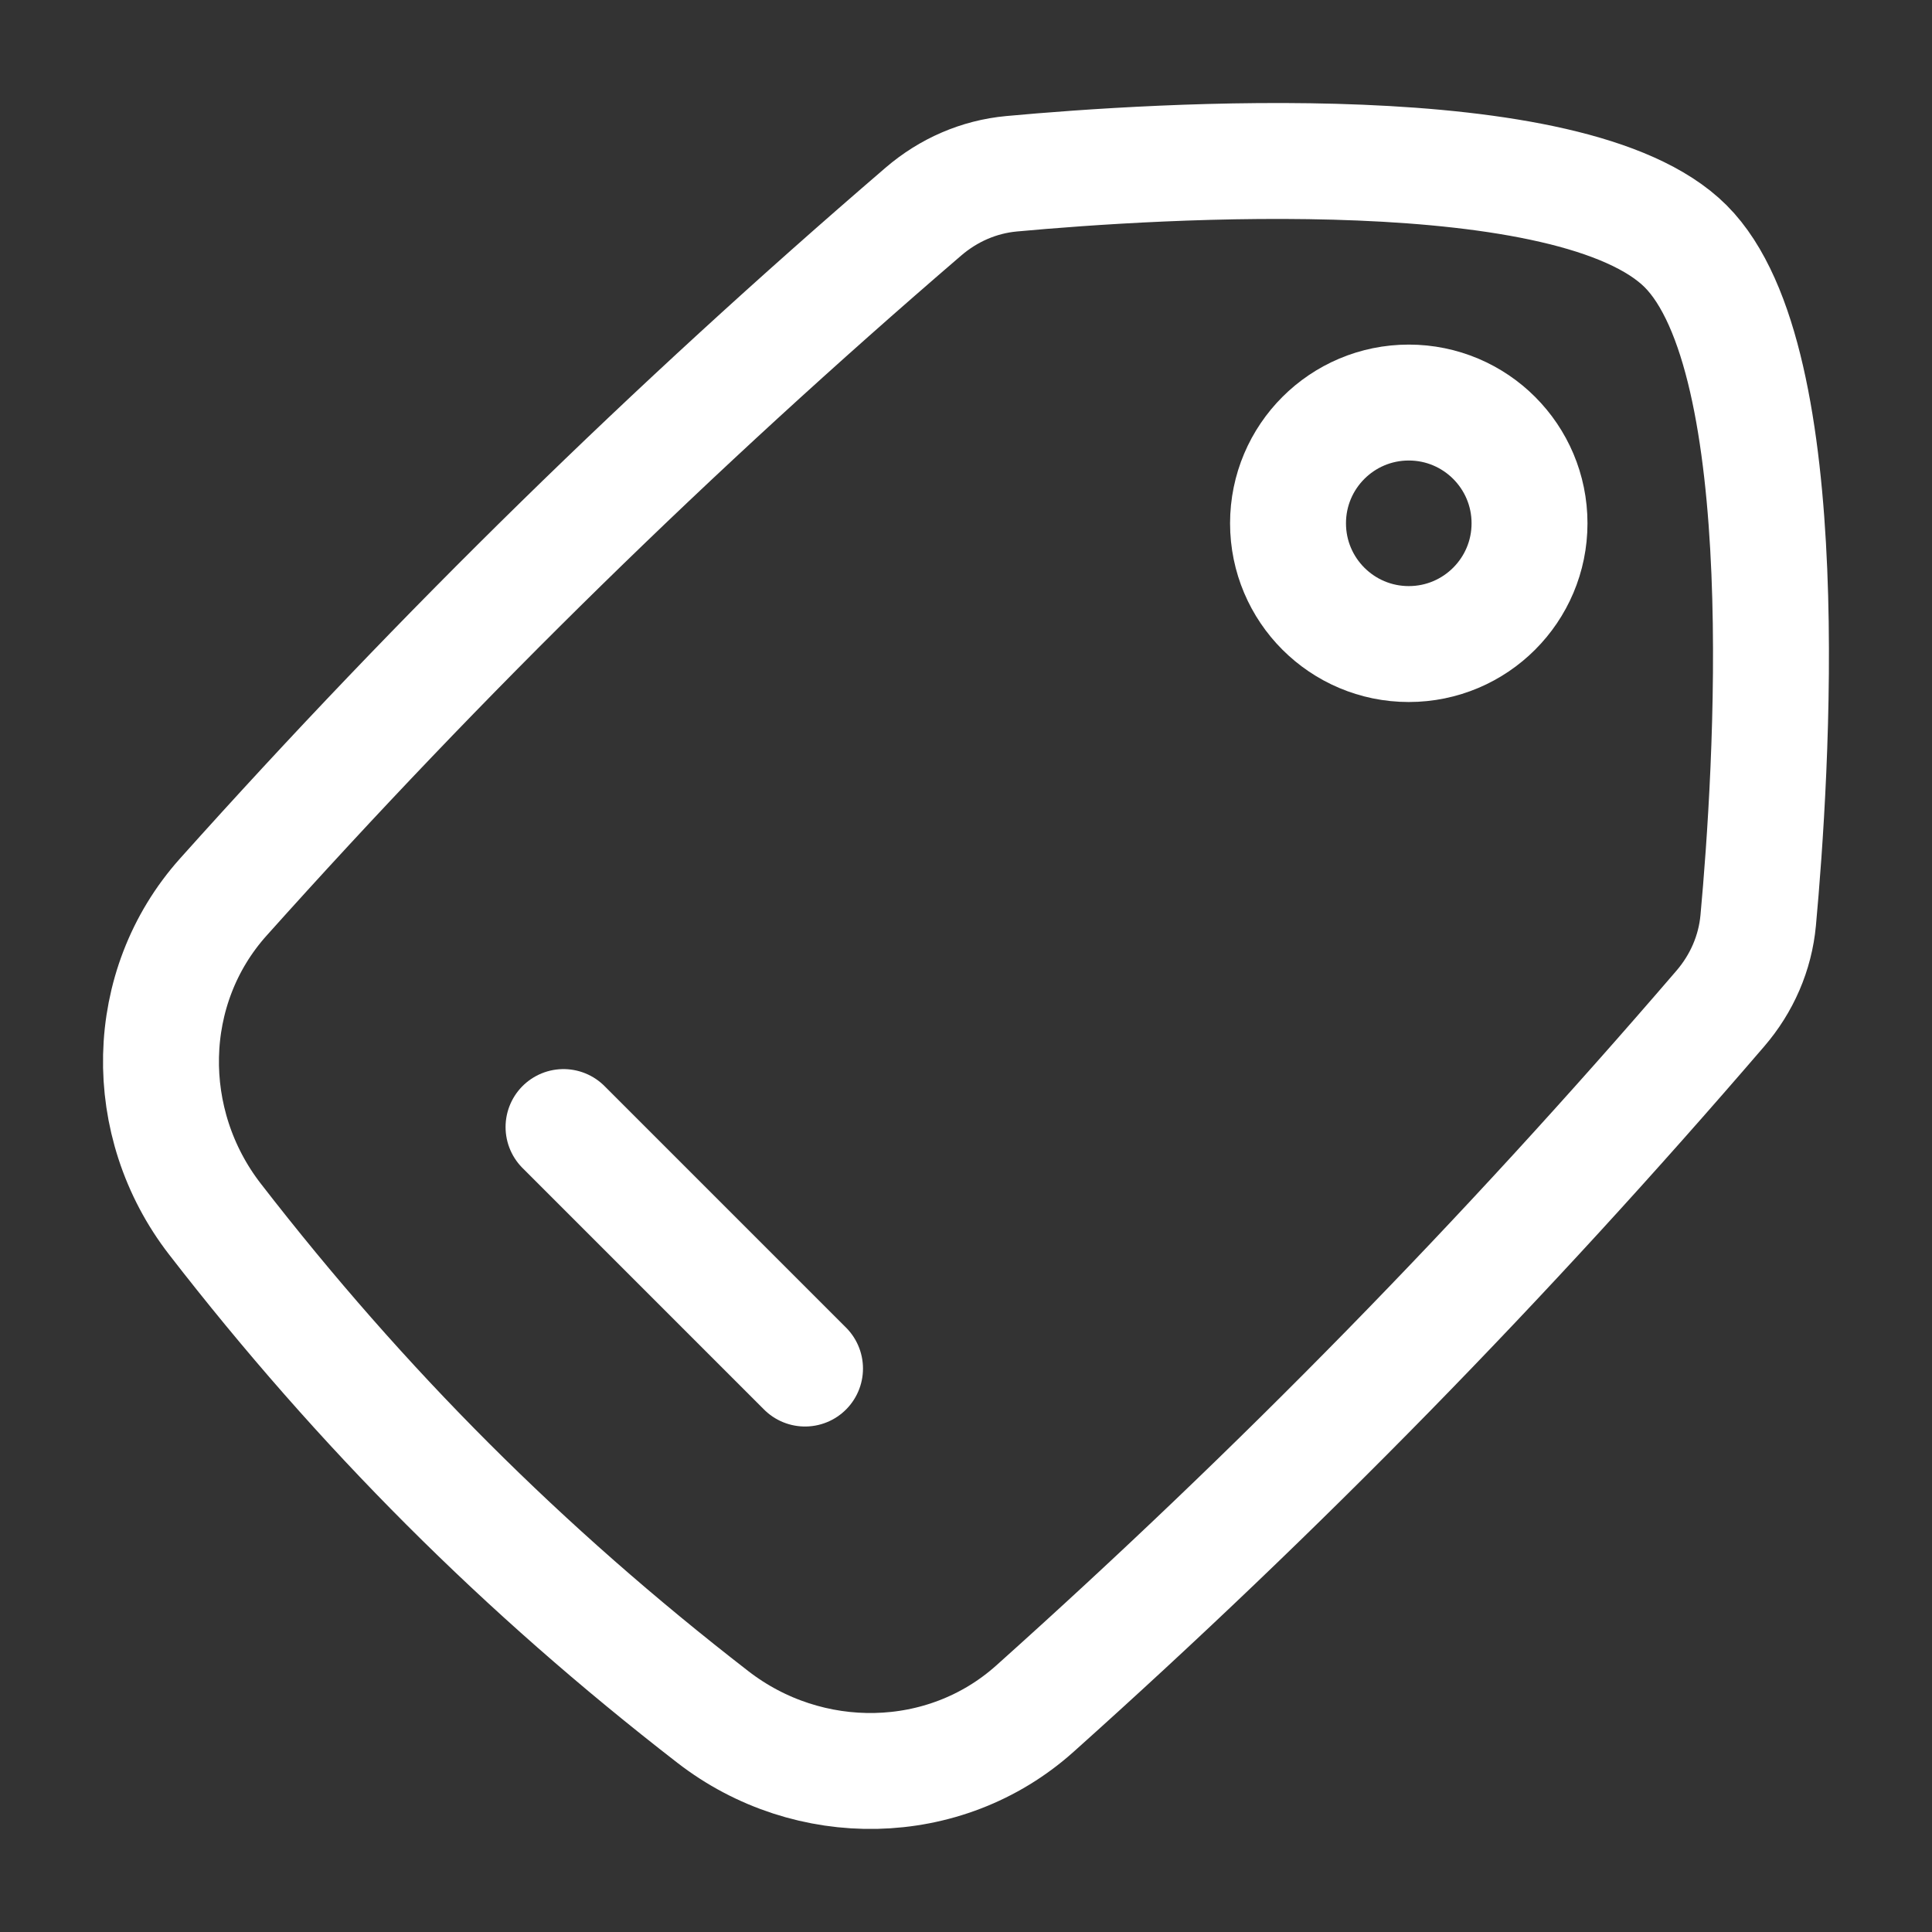
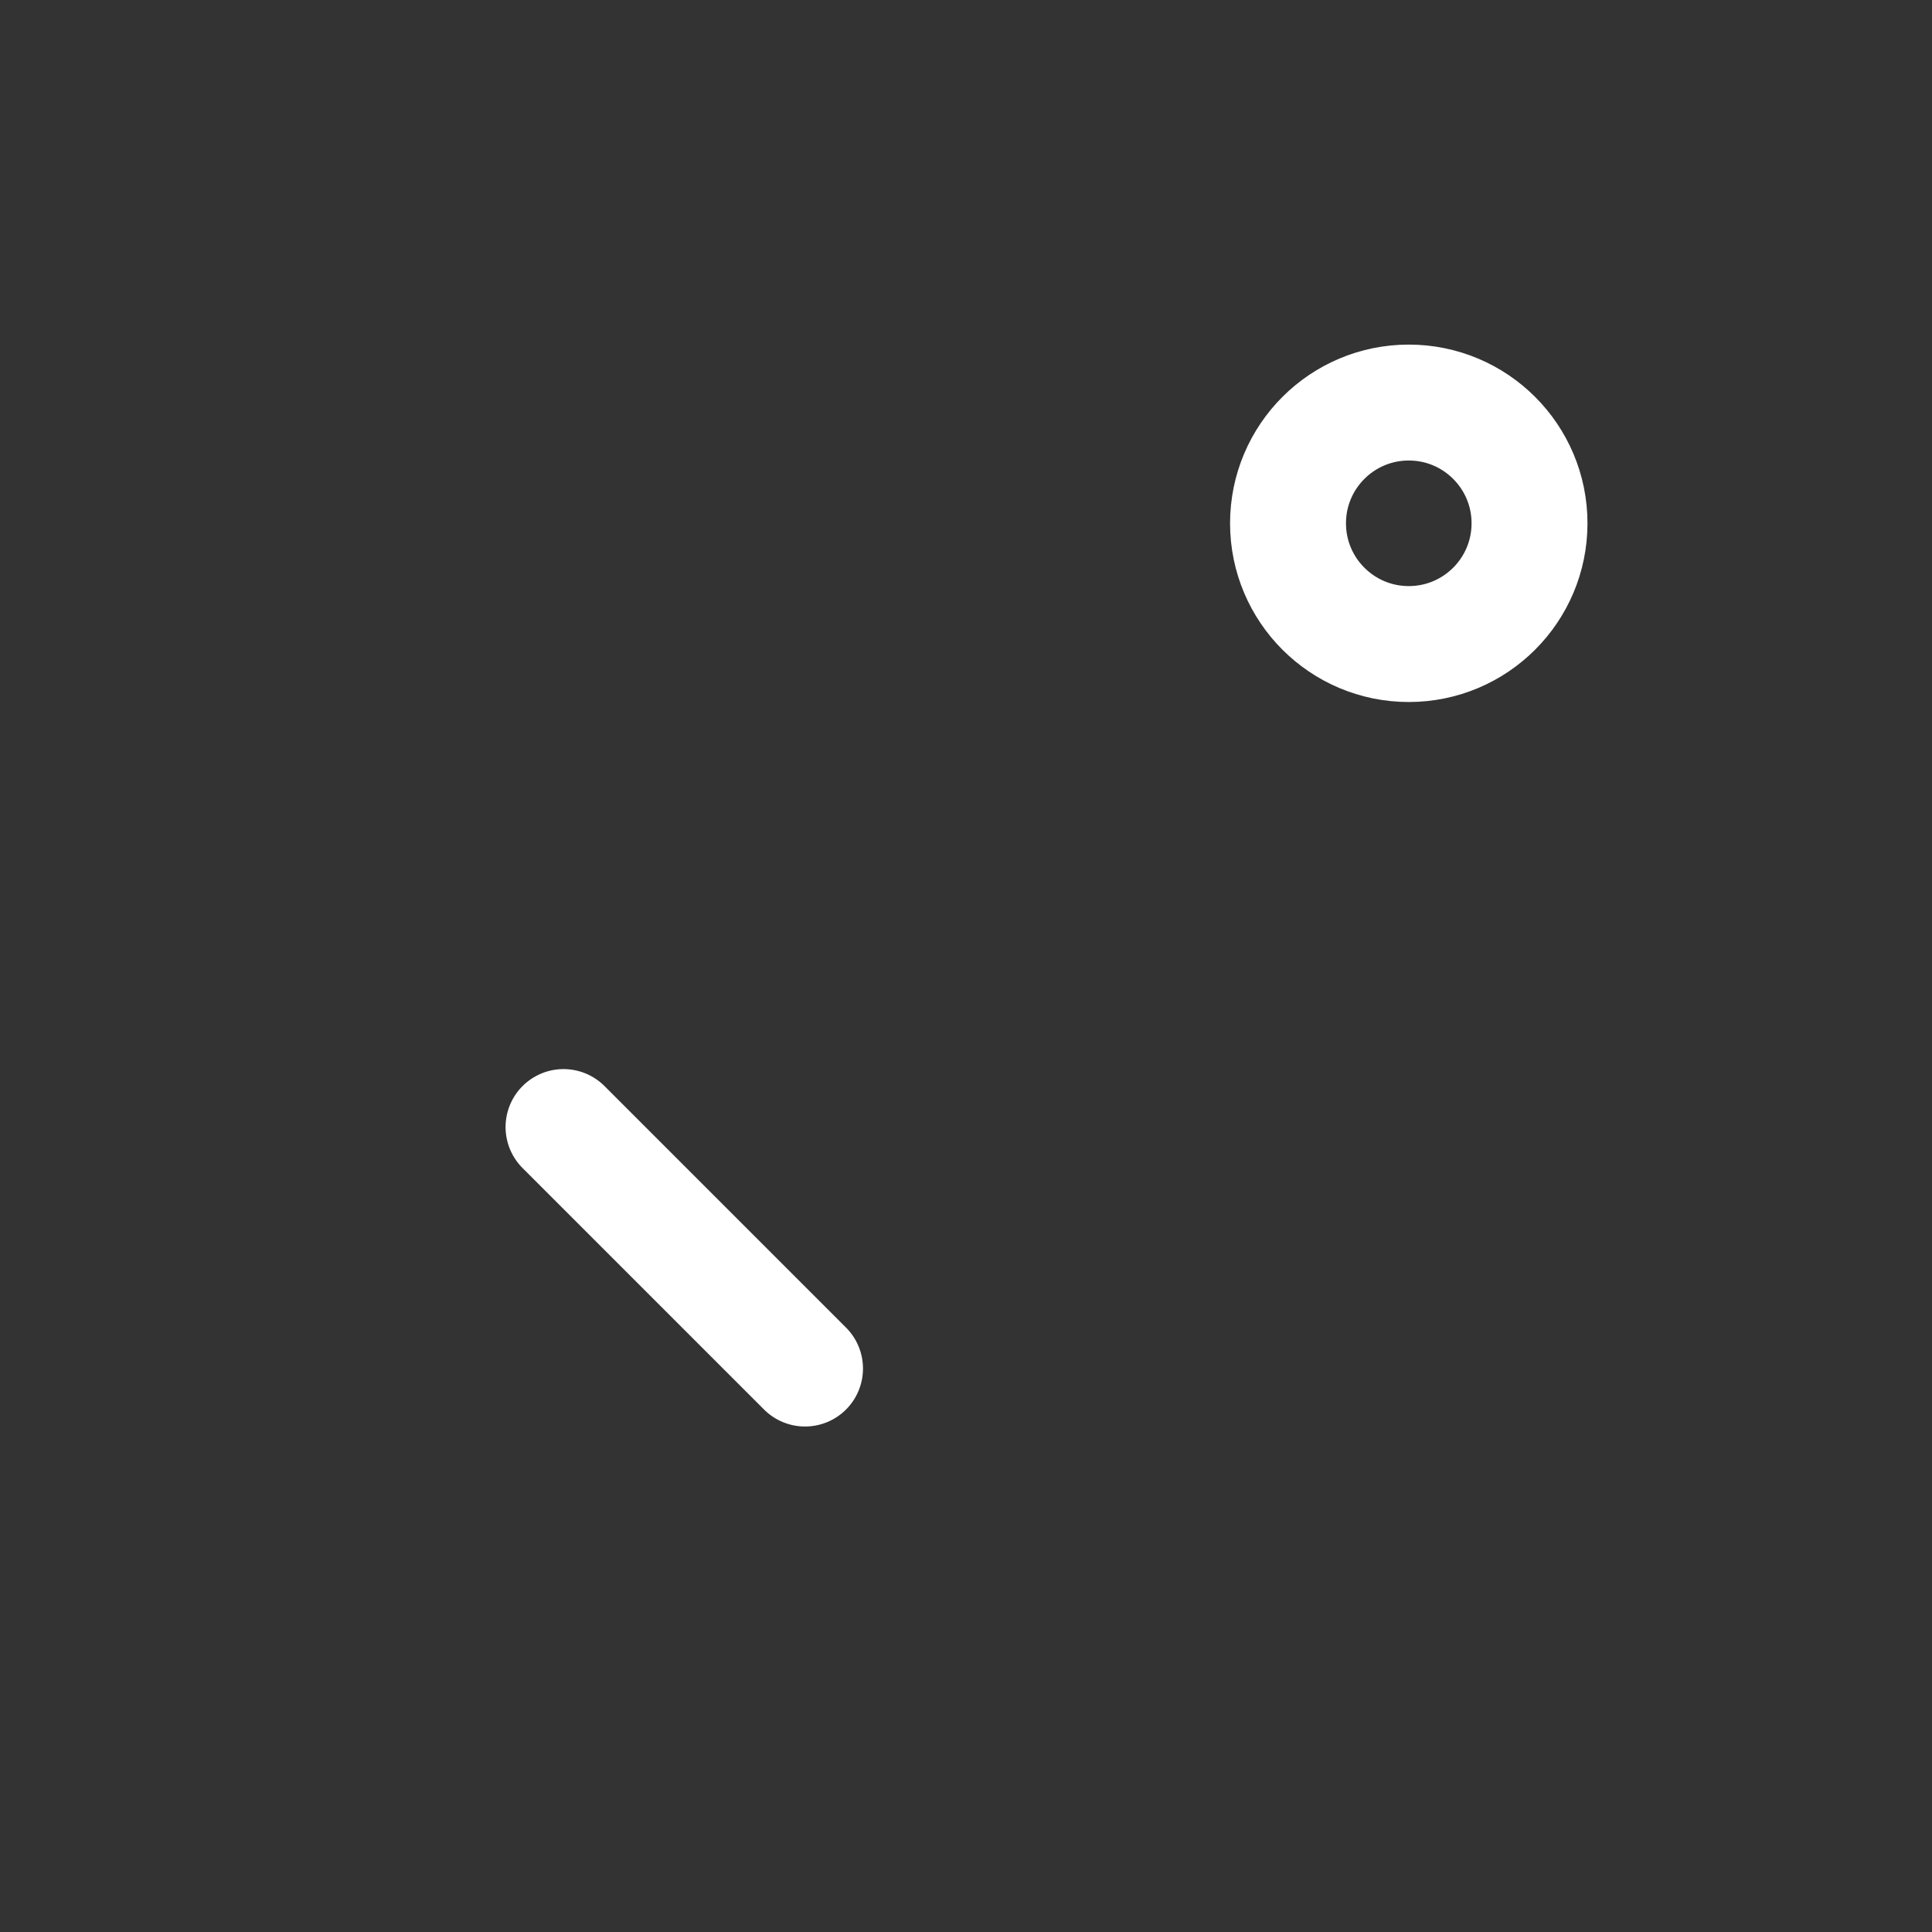
<svg xmlns="http://www.w3.org/2000/svg" width="50" height="50" viewBox="0 0 50 50" fill="none">
  <rect x="0" y="0" width="50" height="50" fill="#333333" stroke="none" />
-   <path d="M36.459 10.418C38.185 10.418 39.584 11.817 39.584 13.543C39.584 15.269 38.185 16.668 36.459 16.668C34.733 16.668 33.334 15.269 33.334 13.543C33.334 11.817 34.733 10.418 36.459 10.418Z" stroke="white" stroke-width="3" stroke-linecap="round" stroke-linejoin="round" />
-   <path d="M5.779 23.216C3.689 25.55 3.644 29.071 5.562 31.549C9.368 36.465 13.534 40.63 18.45 44.436C20.927 46.355 24.449 46.31 26.783 44.22C33.12 38.546 38.923 32.616 44.524 26.099C45.078 25.455 45.424 24.665 45.502 23.819C45.846 20.078 46.552 9.301 43.625 6.374C40.698 3.447 29.92 4.153 26.179 4.497C25.333 4.575 24.544 4.921 23.899 5.475C17.383 11.075 11.453 16.879 5.779 23.216Z" stroke="white" stroke-width="3" stroke-linecap="round" stroke-linejoin="round" />
+   <path d="M36.459 10.418C38.185 10.418 39.584 11.817 39.584 13.543C39.584 15.269 38.185 16.668 36.459 16.668C34.733 16.668 33.334 15.269 33.334 13.543C33.334 11.817 34.733 10.418 36.459 10.418" stroke="white" stroke-width="3" stroke-linecap="round" stroke-linejoin="round" />
  <path d="M14.584 29.168L20.834 35.418" stroke="white" stroke-width="3" stroke-linecap="round" stroke-linejoin="round" />
</svg>